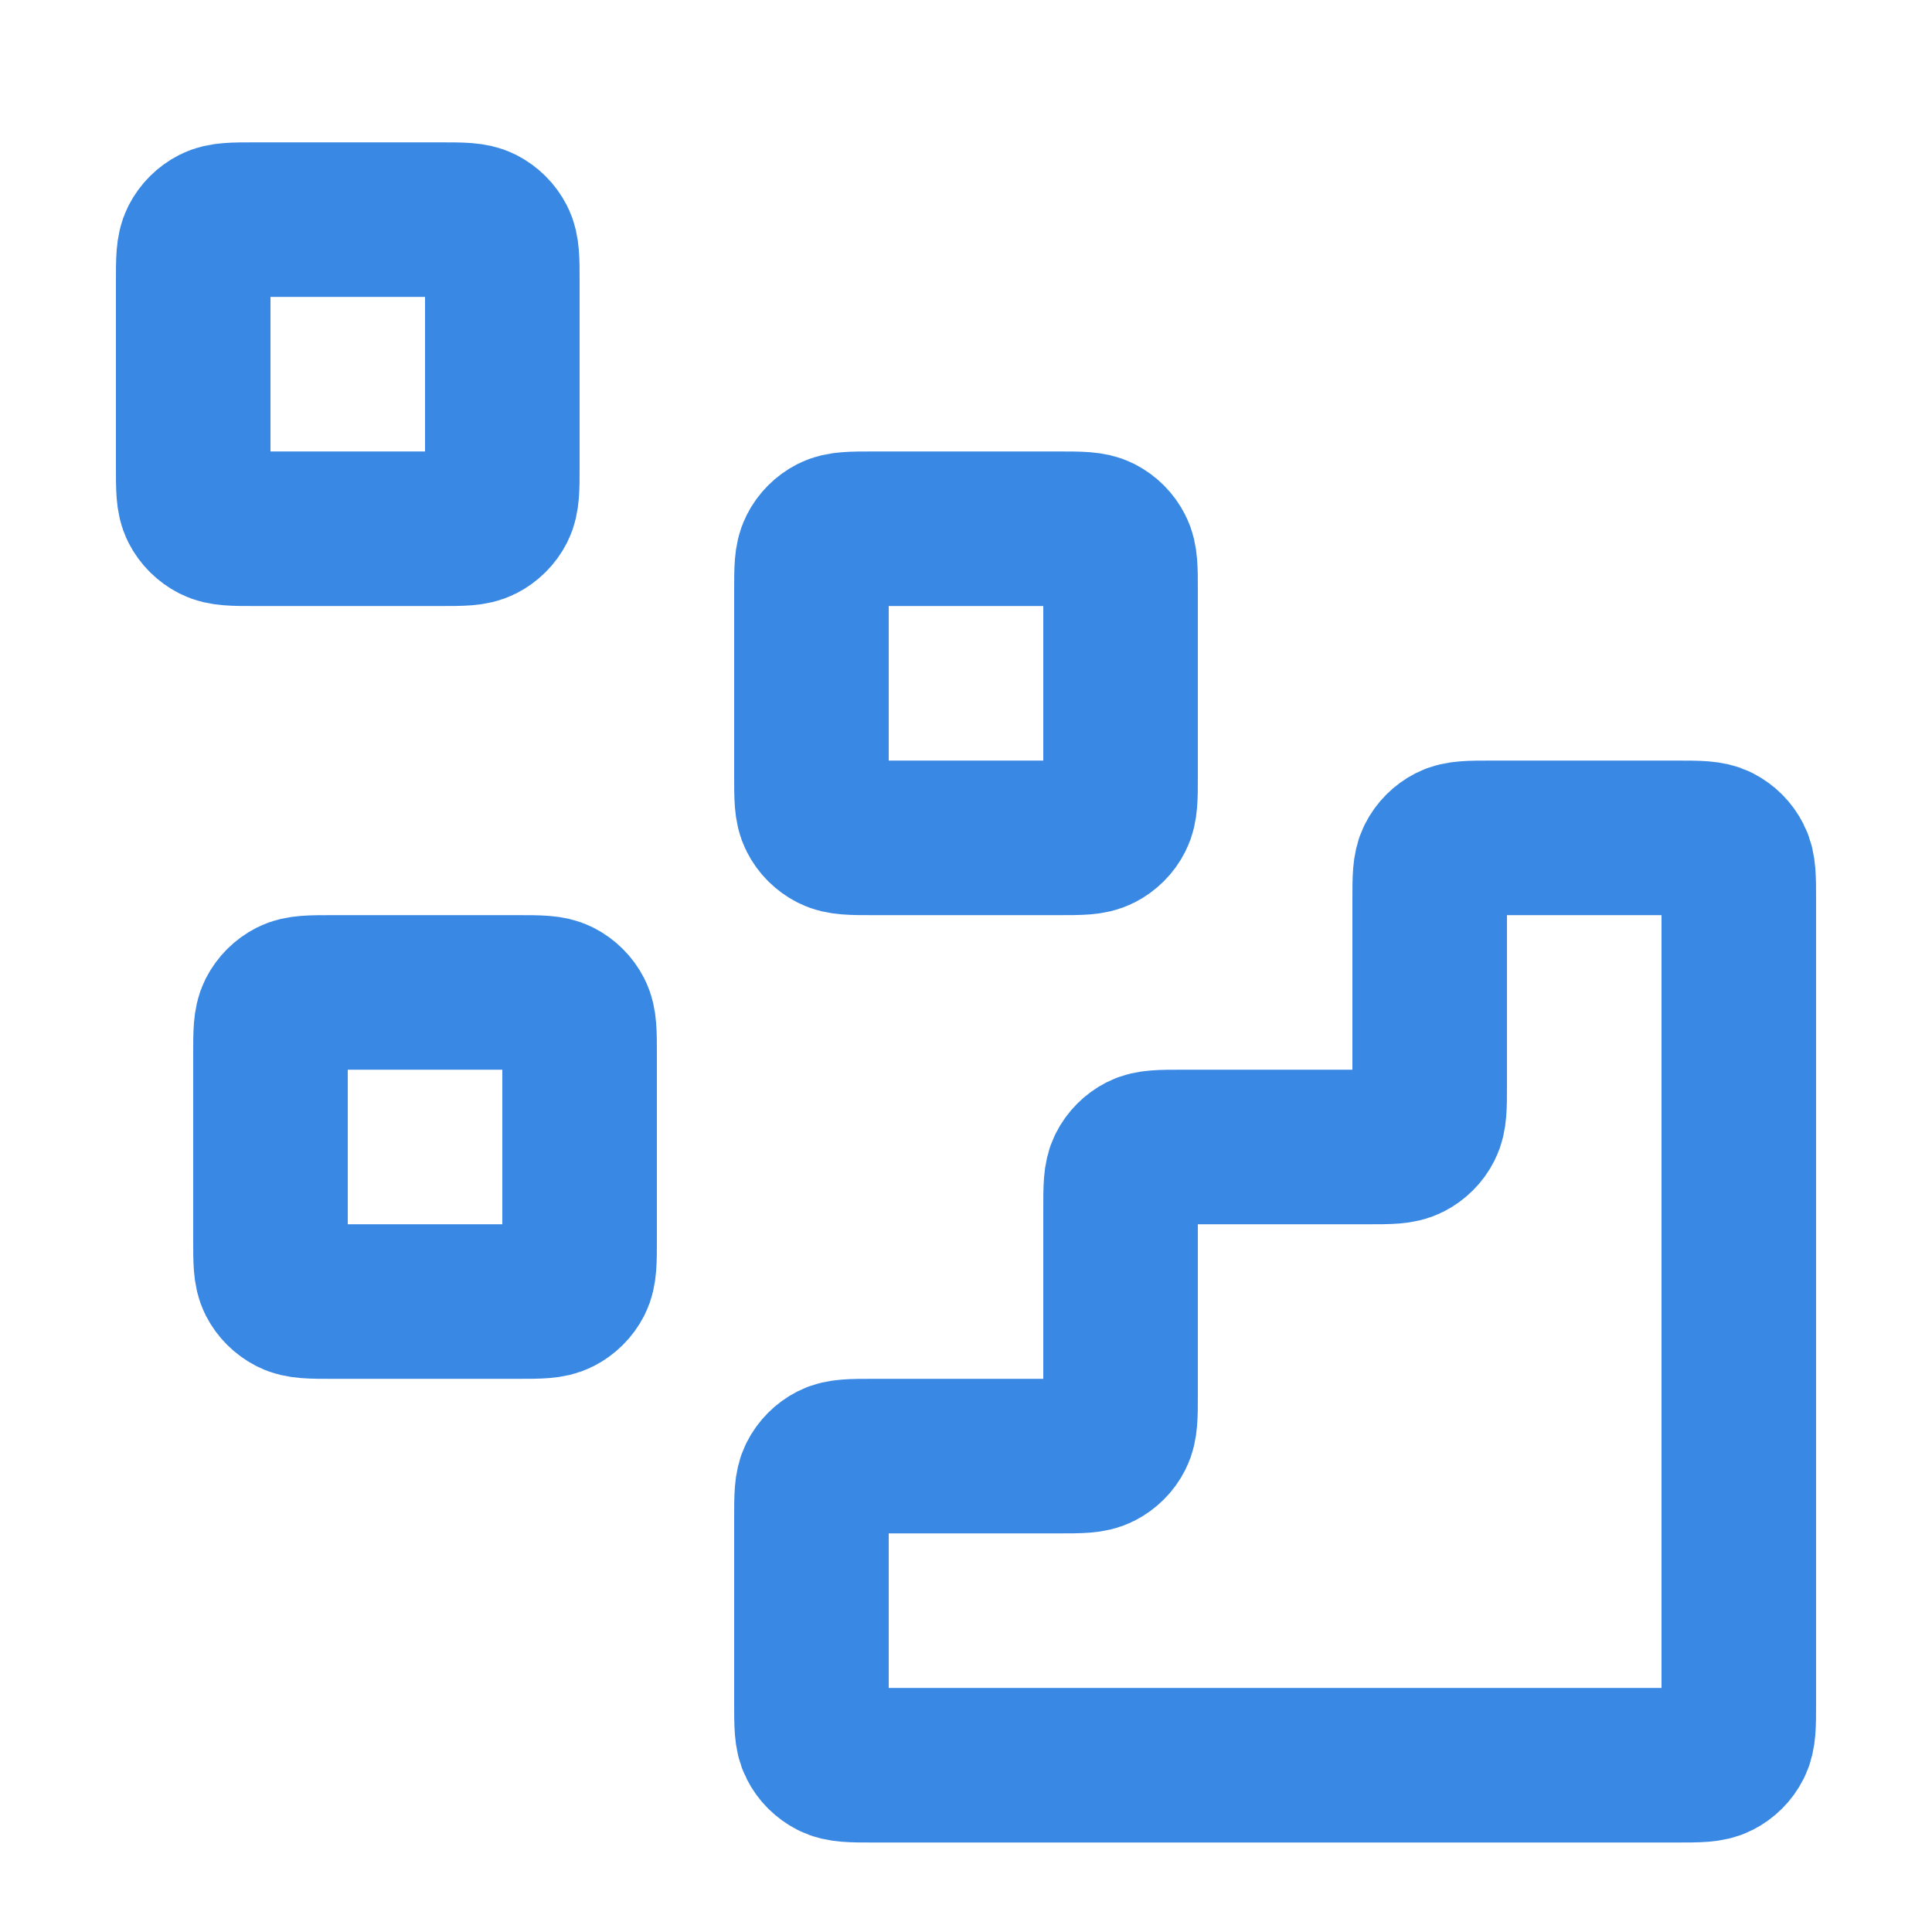
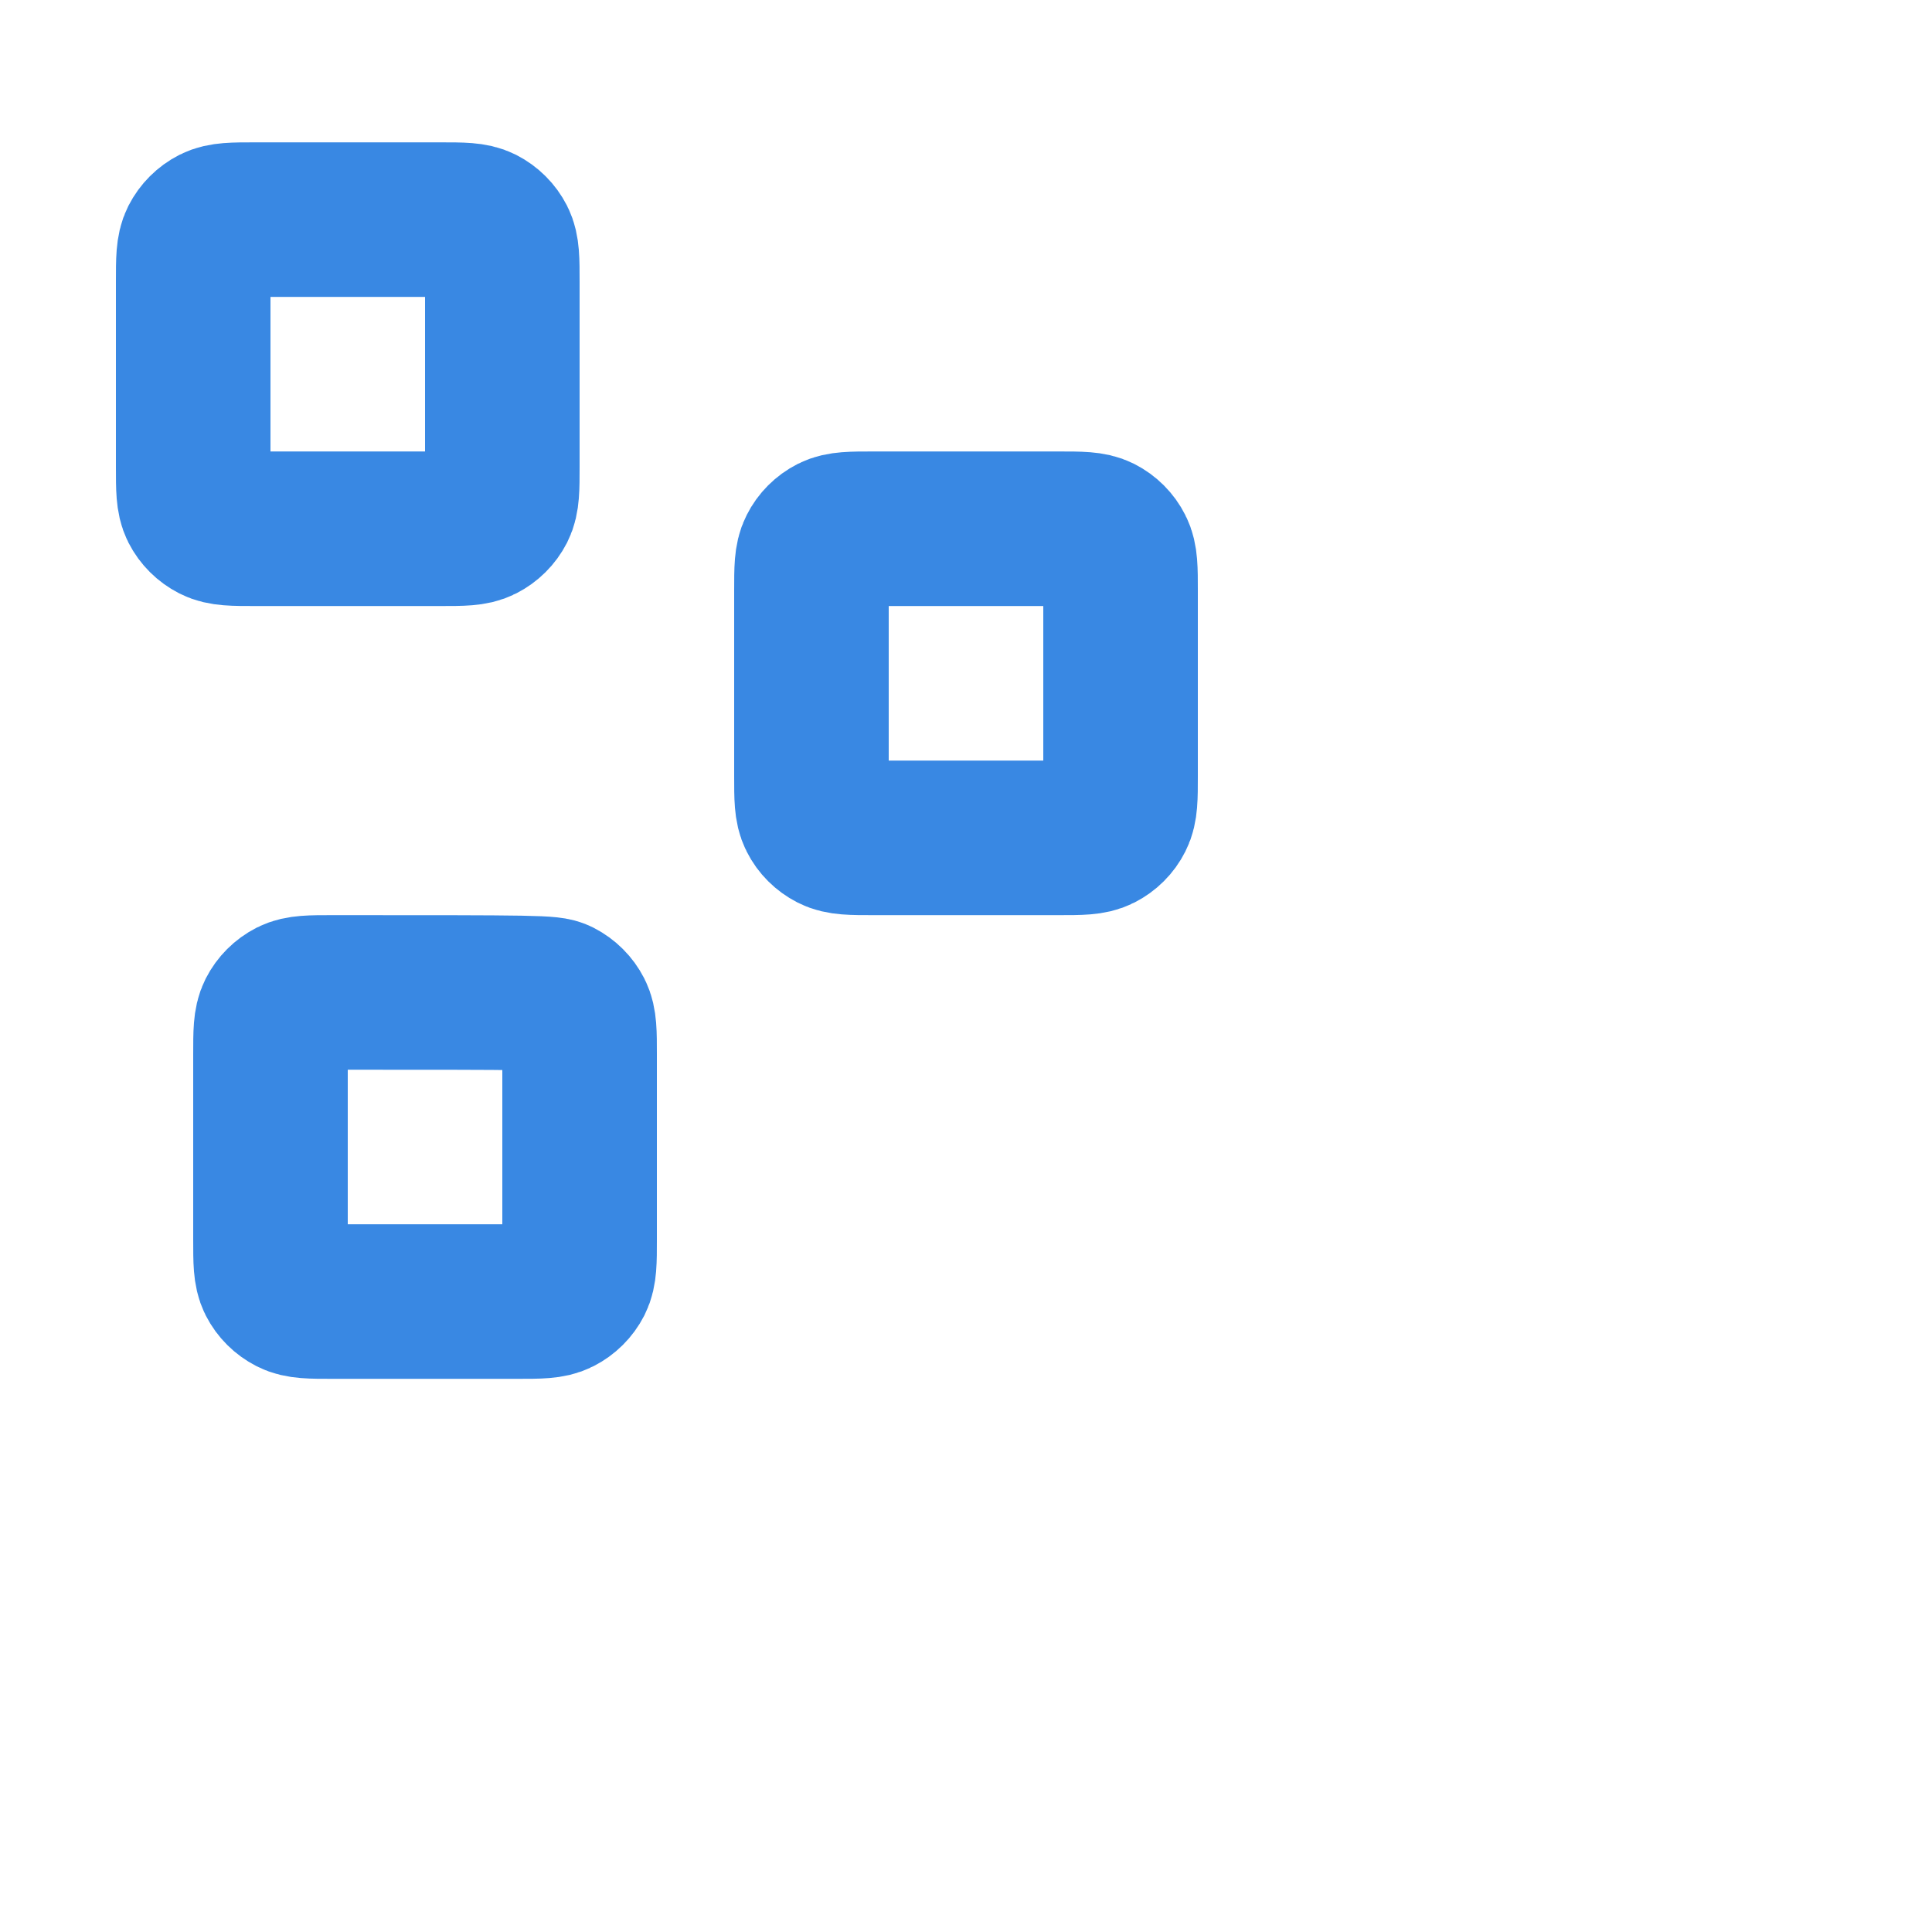
<svg xmlns="http://www.w3.org/2000/svg" width="25" height="25" viewBox="0 0 25 25" fill="none">
-   <path d="M21.7 22.842C21.98 22.842 22.12 22.842 22.227 22.787C22.321 22.739 22.398 22.663 22.445 22.569C22.5 22.462 22.5 22.322 22.5 22.042V11.642C22.5 11.362 22.5 11.222 22.445 11.115C22.398 11.021 22.321 10.944 22.227 10.896C22.12 10.842 21.98 10.842 21.7 10.842L19.3 10.842C19.02 10.842 18.88 10.842 18.773 10.896C18.679 10.944 18.602 11.021 18.555 11.115C18.5 11.222 18.5 11.362 18.5 11.642V14.042C18.5 14.322 18.5 14.462 18.445 14.569C18.398 14.663 18.321 14.739 18.227 14.787C18.12 14.842 17.98 14.842 17.7 14.842H15.3C15.02 14.842 14.88 14.842 14.773 14.896C14.679 14.944 14.602 15.021 14.555 15.115C14.5 15.222 14.5 15.362 14.5 15.642V18.042C14.5 18.322 14.5 18.462 14.445 18.569C14.398 18.663 14.321 18.739 14.227 18.787C14.12 18.842 13.98 18.842 13.7 18.842H11.3C11.02 18.842 10.88 18.842 10.773 18.896C10.679 18.944 10.602 19.021 10.555 19.115C10.5 19.222 10.5 19.362 10.5 19.642V22.042C10.5 22.322 10.5 22.462 10.555 22.569C10.602 22.663 10.679 22.739 10.773 22.787C10.88 22.842 11.02 22.842 11.3 22.842L21.7 22.842Z" stroke="#3988E3" stroke-width="2" stroke-linecap="round" stroke-linejoin="round" />
  <path d="M10.5 7.642C10.5 7.362 10.5 7.222 10.555 7.115C10.602 7.021 10.679 6.944 10.773 6.896C10.88 6.842 11.02 6.842 11.3 6.842H13.7C13.98 6.842 14.12 6.842 14.227 6.896C14.321 6.944 14.398 7.021 14.445 7.115C14.5 7.222 14.5 7.362 14.5 7.642V10.042C14.5 10.322 14.5 10.462 14.445 10.569C14.398 10.663 14.321 10.739 14.227 10.787C14.12 10.842 13.98 10.842 13.7 10.842H11.3C11.02 10.842 10.88 10.842 10.773 10.787C10.679 10.739 10.602 10.663 10.555 10.569C10.5 10.462 10.5 10.322 10.5 10.042V7.642Z" stroke="#3988E3" stroke-width="2" stroke-linecap="round" stroke-linejoin="round" />
-   <path d="M3.5 13.642C3.5 13.362 3.5 13.222 3.554 13.115C3.602 13.021 3.679 12.944 3.773 12.896C3.88 12.842 4.02 12.842 4.3 12.842H6.7C6.98 12.842 7.12 12.842 7.227 12.896C7.321 12.944 7.398 13.021 7.446 13.115C7.5 13.222 7.5 13.362 7.5 13.642V16.042C7.5 16.322 7.5 16.462 7.446 16.569C7.398 16.663 7.321 16.739 7.227 16.787C7.12 16.842 6.98 16.842 6.7 16.842H4.3C4.02 16.842 3.88 16.842 3.773 16.787C3.679 16.739 3.602 16.663 3.554 16.569C3.5 16.462 3.5 16.322 3.5 16.042V13.642Z" stroke="#3988E3" stroke-width="2" stroke-linecap="round" stroke-linejoin="round" />
+   <path d="M3.5 13.642C3.5 13.362 3.5 13.222 3.554 13.115C3.602 13.021 3.679 12.944 3.773 12.896C3.88 12.842 4.02 12.842 4.3 12.842C6.98 12.842 7.12 12.842 7.227 12.896C7.321 12.944 7.398 13.021 7.446 13.115C7.5 13.222 7.5 13.362 7.5 13.642V16.042C7.5 16.322 7.5 16.462 7.446 16.569C7.398 16.663 7.321 16.739 7.227 16.787C7.12 16.842 6.98 16.842 6.7 16.842H4.3C4.02 16.842 3.88 16.842 3.773 16.787C3.679 16.739 3.602 16.663 3.554 16.569C3.5 16.462 3.5 16.322 3.5 16.042V13.642Z" stroke="#3988E3" stroke-width="2" stroke-linecap="round" stroke-linejoin="round" />
  <path d="M2.5 3.642C2.5 3.362 2.5 3.222 2.554 3.115C2.602 3.021 2.679 2.944 2.773 2.896C2.88 2.842 3.02 2.842 3.3 2.842H5.7C5.98 2.842 6.12 2.842 6.227 2.896C6.321 2.944 6.398 3.021 6.446 3.115C6.5 3.222 6.5 3.362 6.5 3.642V6.042C6.5 6.322 6.5 6.462 6.446 6.569C6.398 6.663 6.321 6.739 6.227 6.787C6.12 6.842 5.98 6.842 5.7 6.842H3.3C3.02 6.842 2.88 6.842 2.773 6.787C2.679 6.739 2.602 6.663 2.554 6.569C2.5 6.462 2.5 6.322 2.5 6.042V3.642Z" stroke="#3988E3" stroke-width="2" stroke-linecap="round" stroke-linejoin="round" />
</svg>